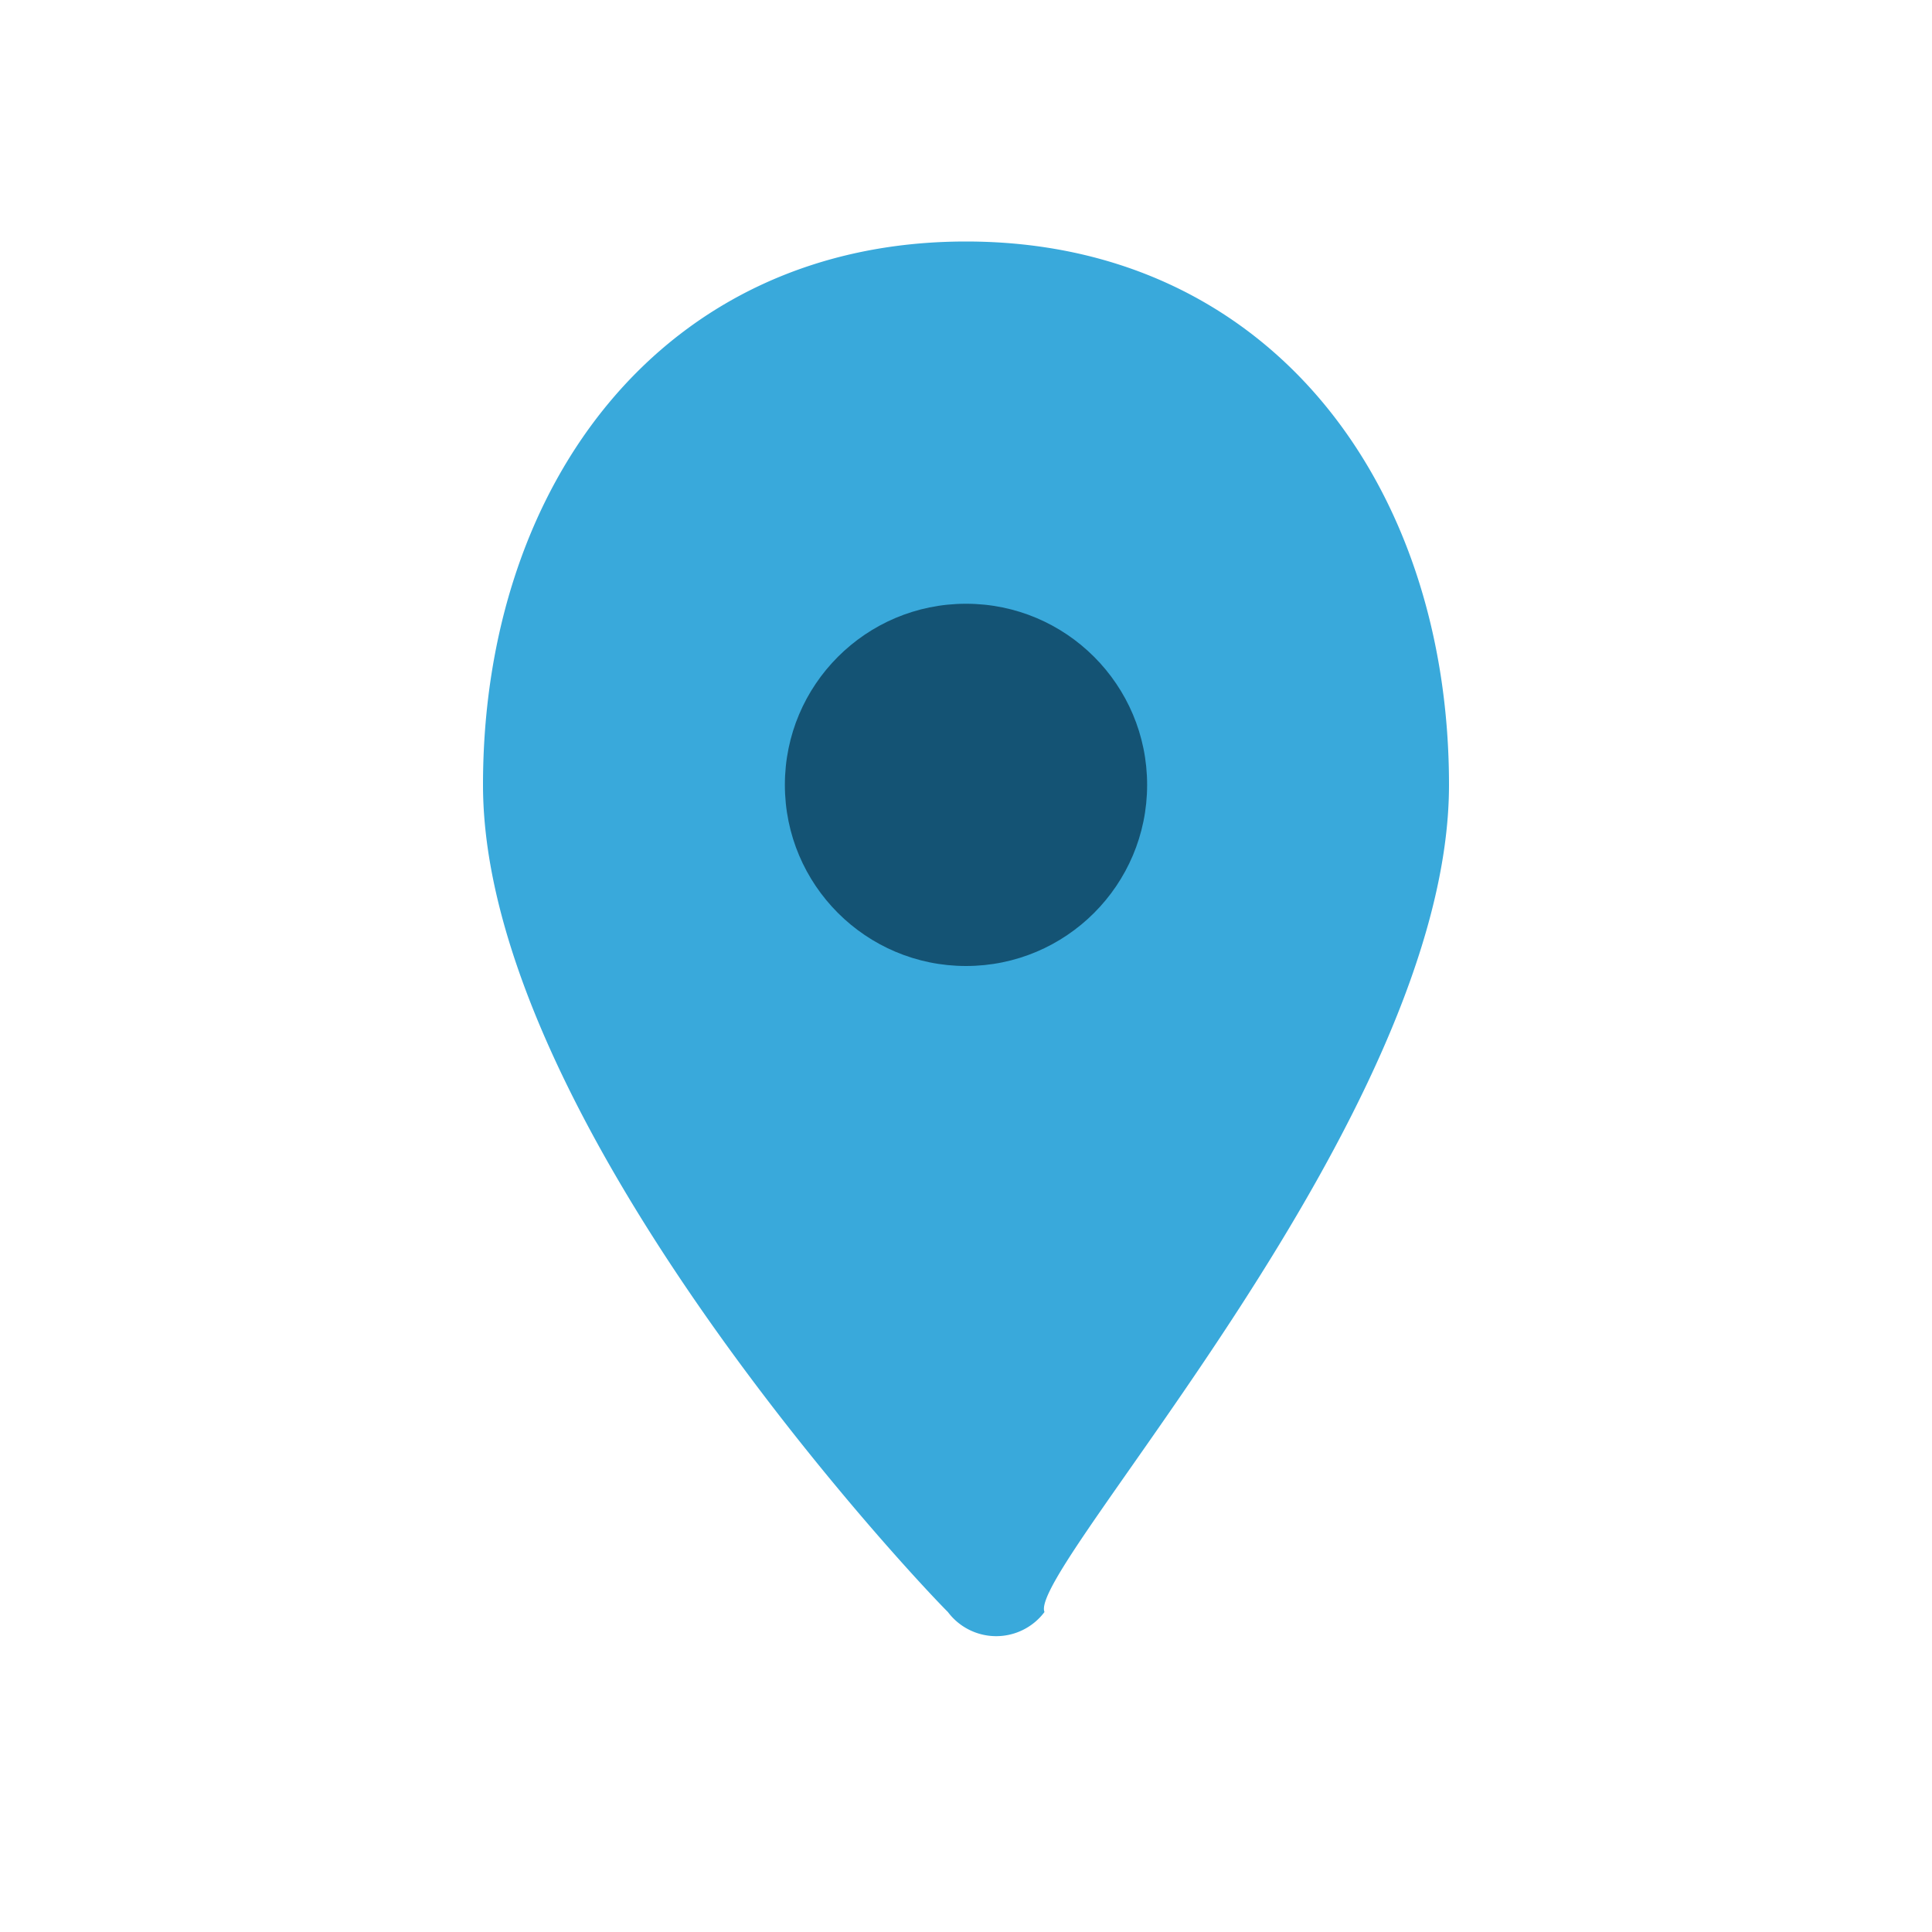
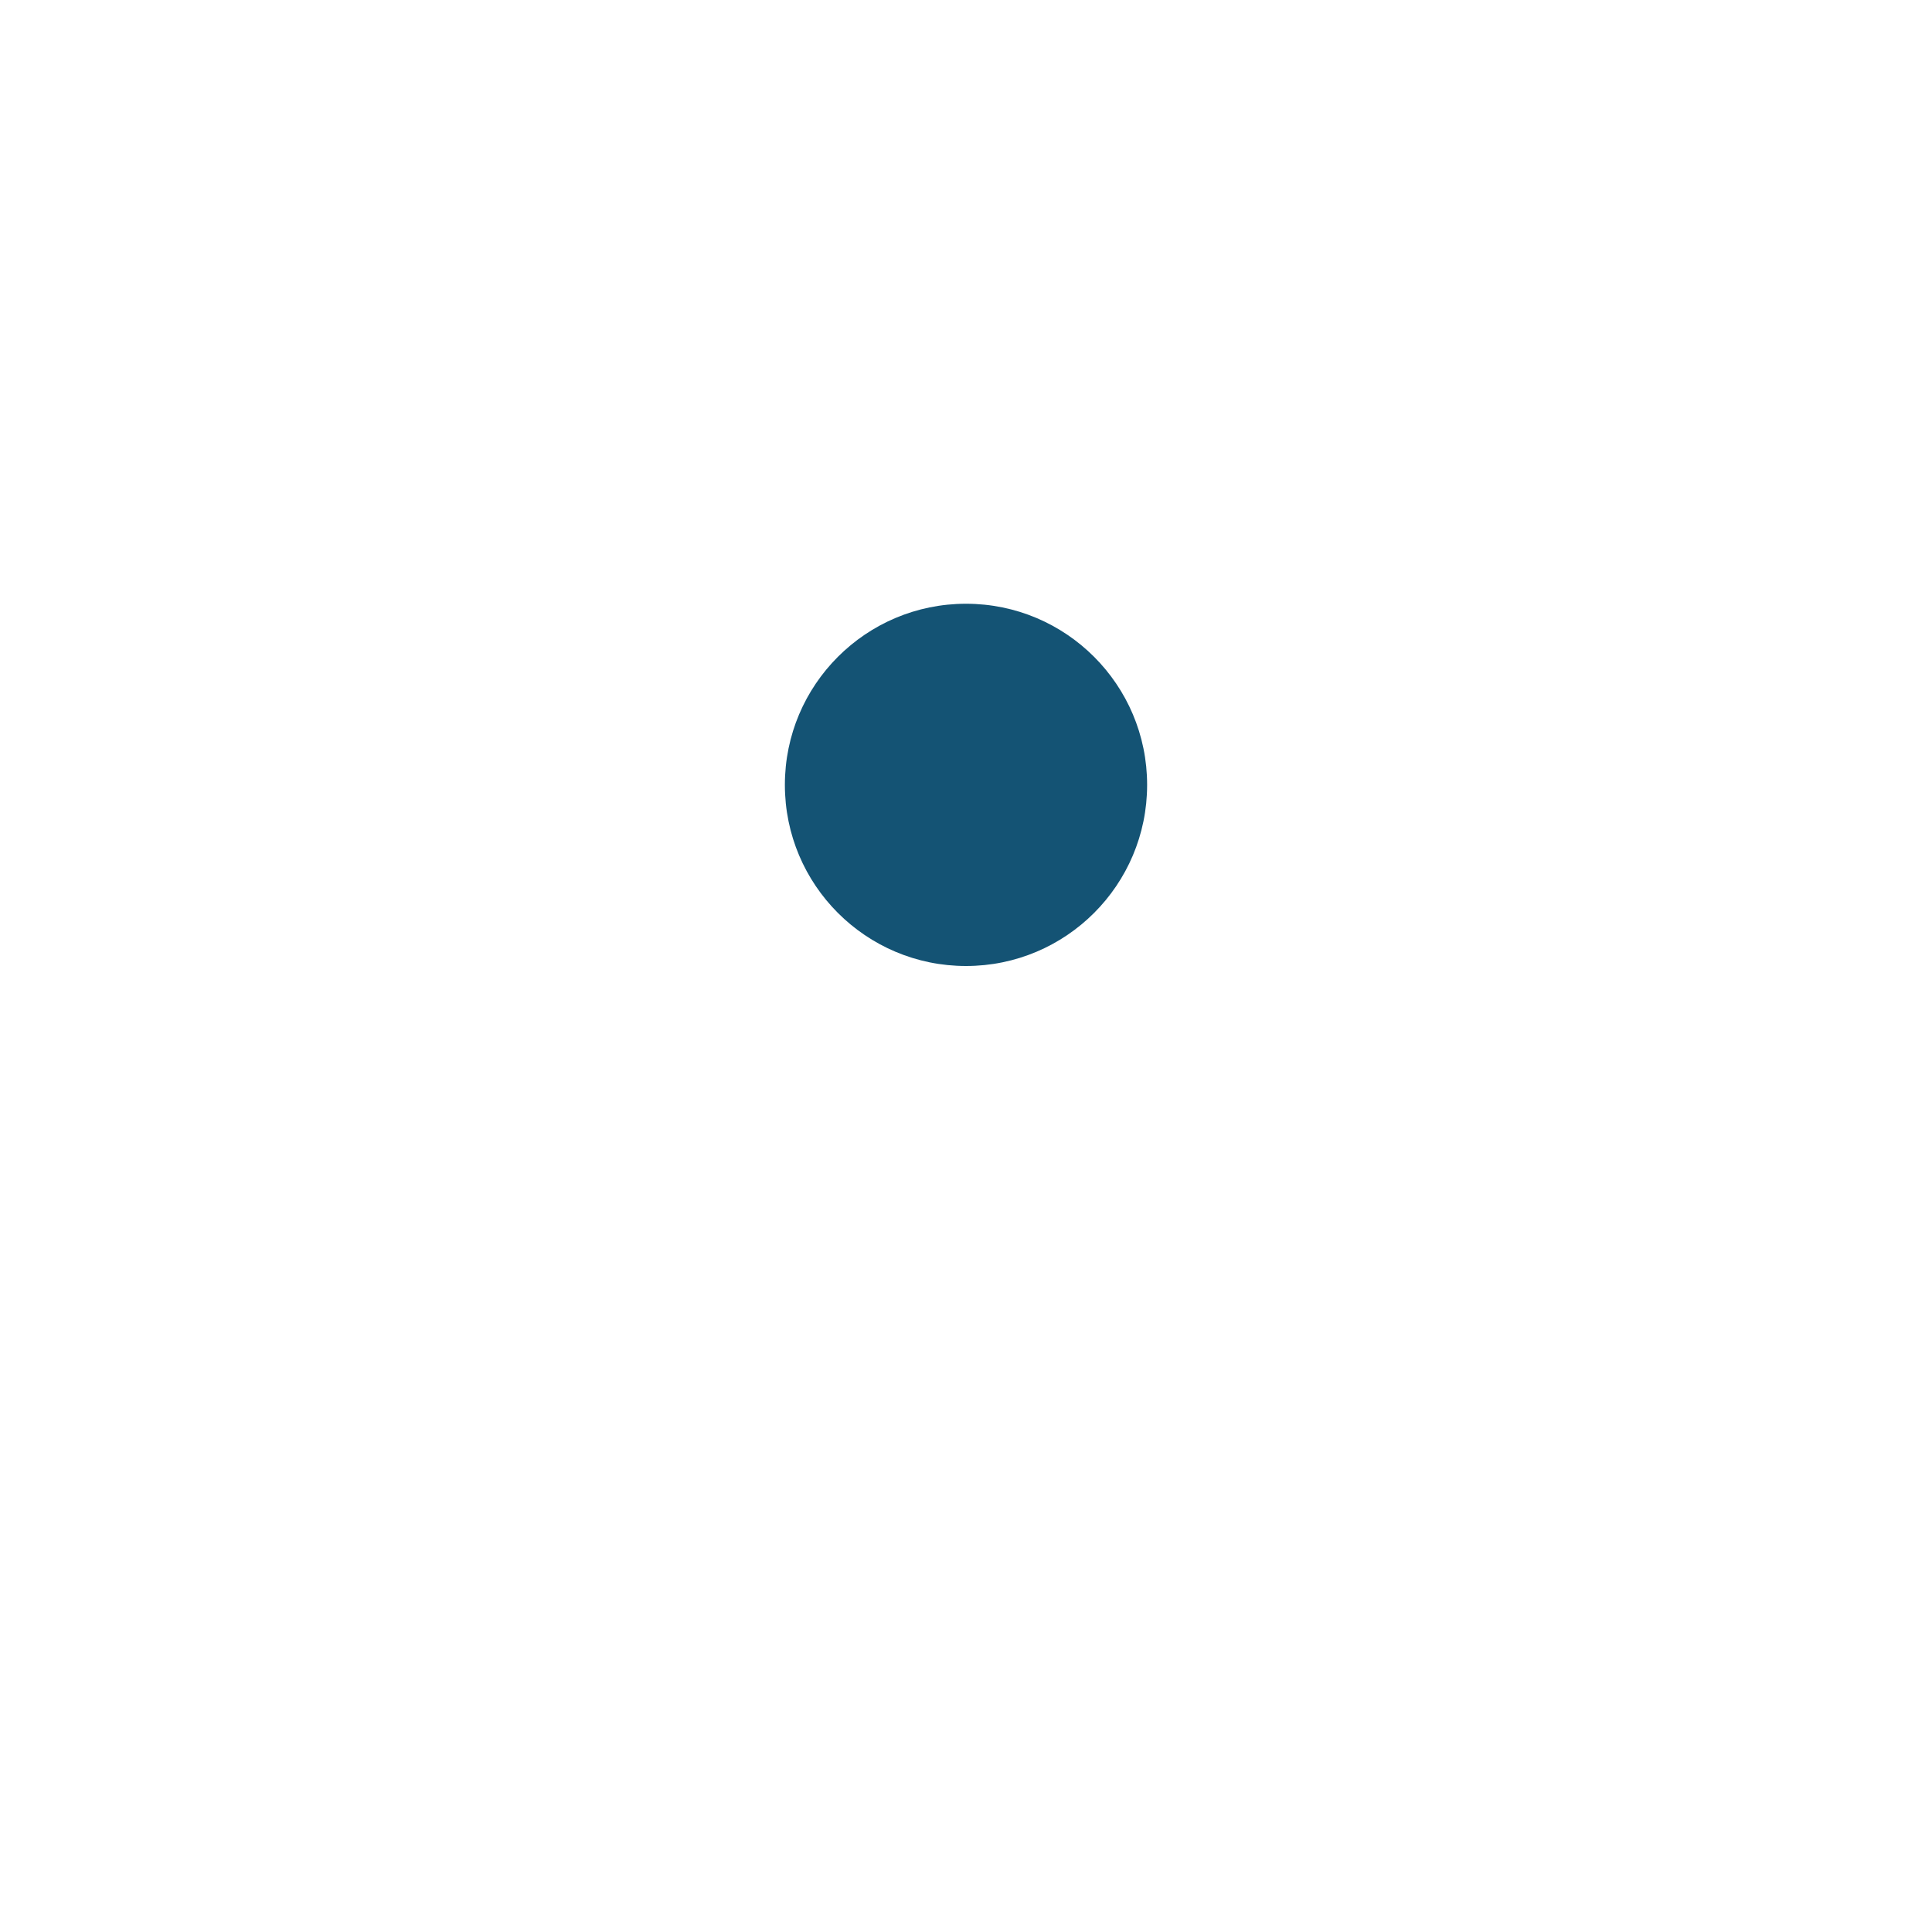
<svg xmlns="http://www.w3.org/2000/svg" width="32" height="32" viewBox="0 0 32 32">
-   <path d="M16 4C11 4 8 8 8 13c0 5.5 7 13 7.7 13.7a1 1 0 001.6 0C17 26 24 18.5 24 13c0-5-3-9-8-9z" fill="#39A9DB" />
  <circle cx="16" cy="13" r="3" fill="#145374" />
</svg>